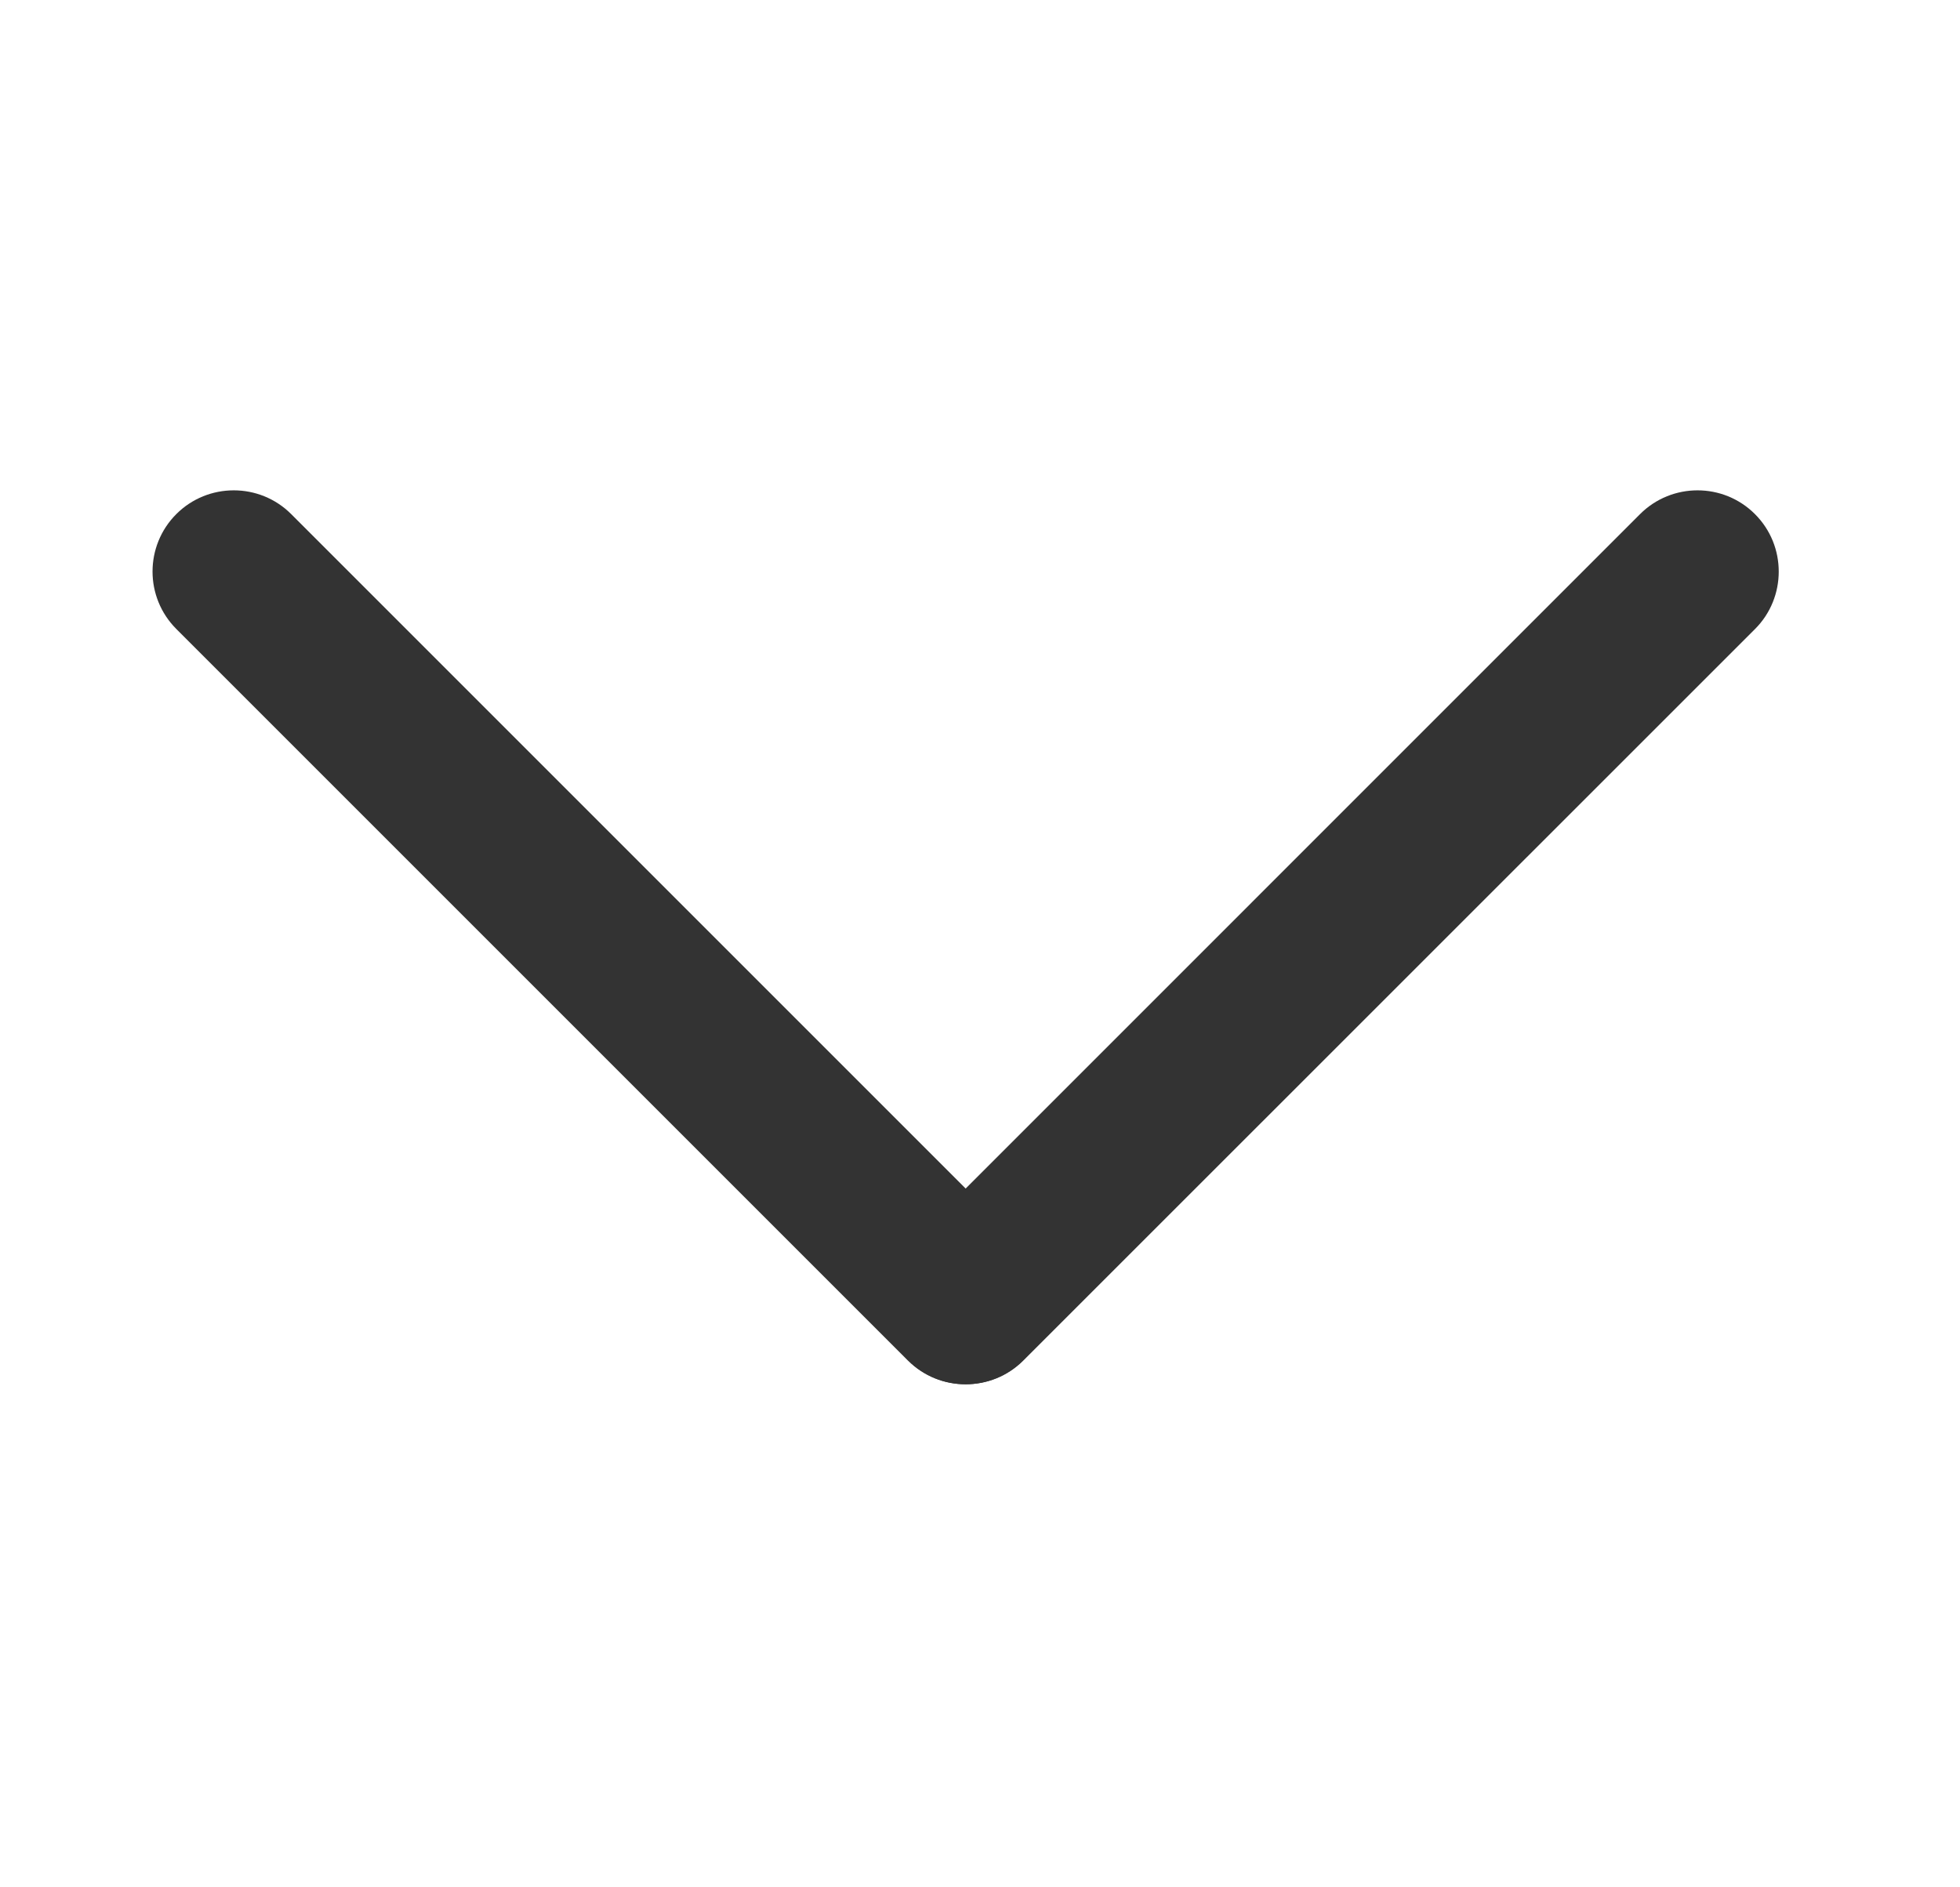
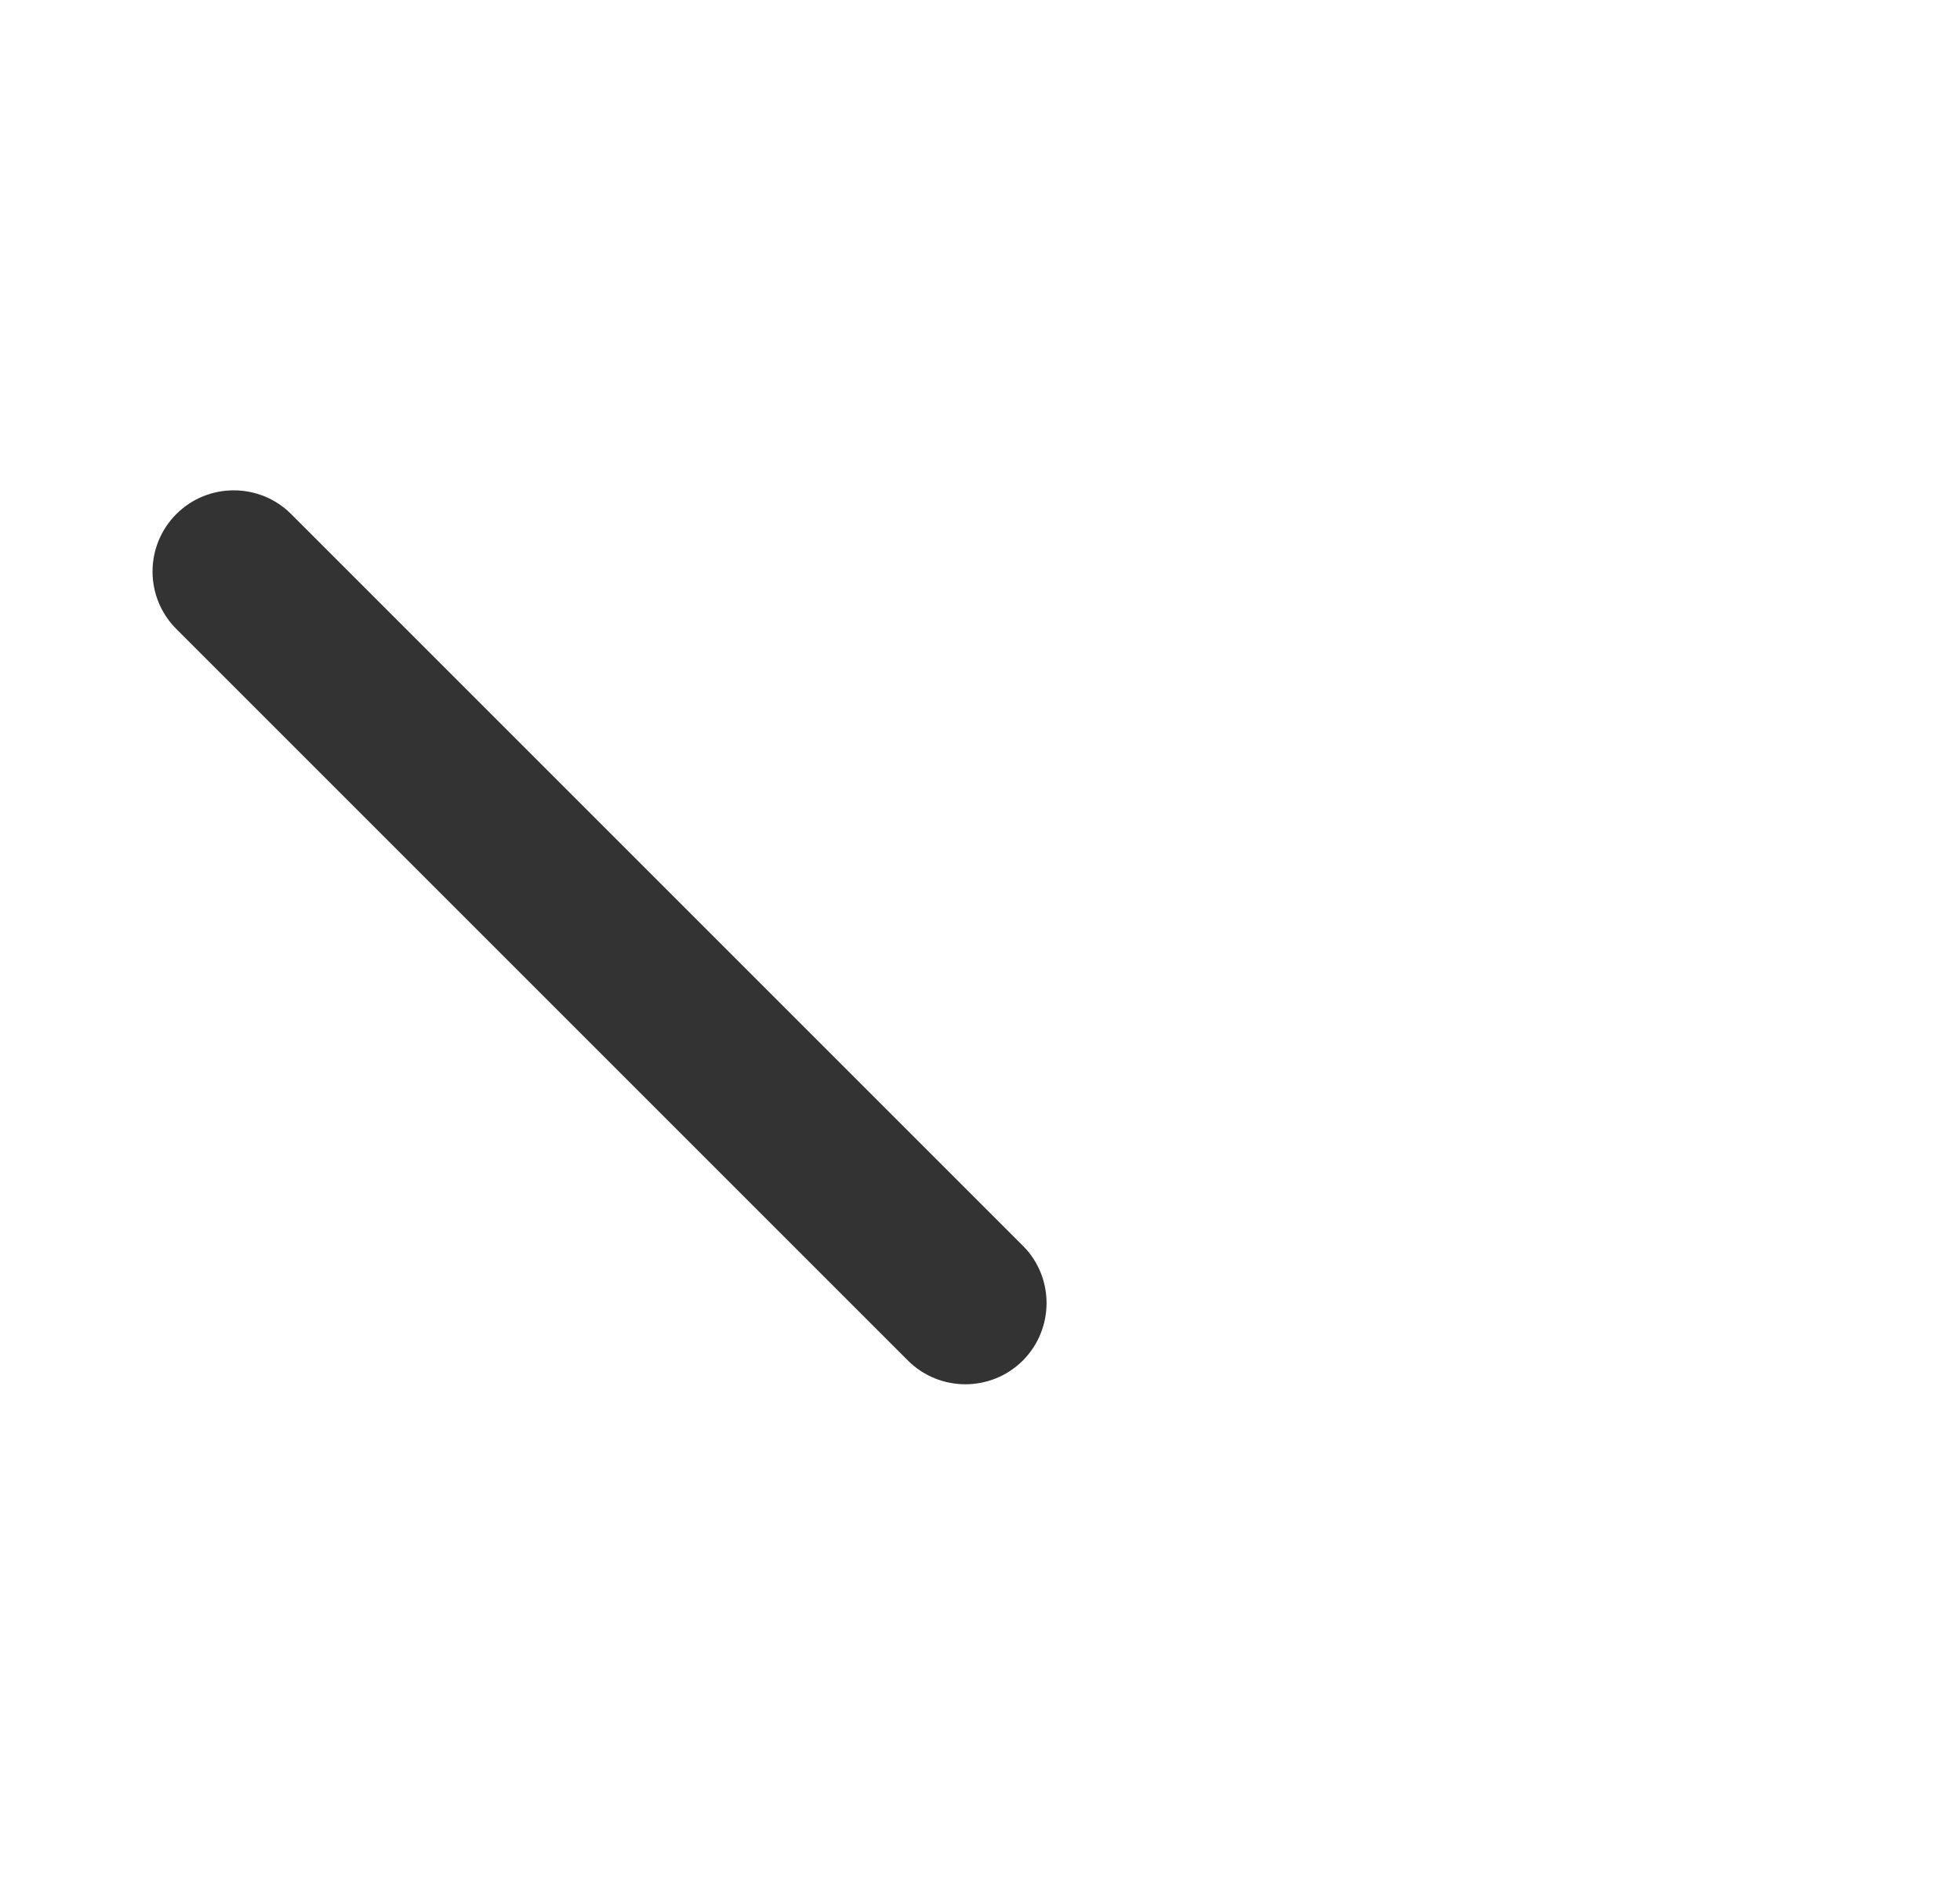
<svg xmlns="http://www.w3.org/2000/svg" width="27" height="26" viewBox="0 0 27 26" fill="none">
  <path d="M14.417 17.951C14.417 18.236 14.308 18.525 14.09 18.743C13.653 19.179 12.944 19.179 12.507 18.743L2.429 8.665C1.992 8.228 1.992 7.519 2.429 7.082C2.865 6.646 3.575 6.646 4.011 7.082L14.09 17.161C14.308 17.379 14.417 17.665 14.417 17.951Z" fill="#333333" />
-   <path d="M24.503 7.875C24.503 8.161 24.394 8.449 24.175 8.667L14.097 18.743C13.661 19.179 12.951 19.179 12.515 18.743C12.078 18.306 12.078 17.597 12.515 17.161L22.593 7.082C23.03 6.646 23.739 6.646 24.175 7.082C24.394 7.301 24.503 7.586 24.503 7.875Z" fill="#333333" />
</svg>